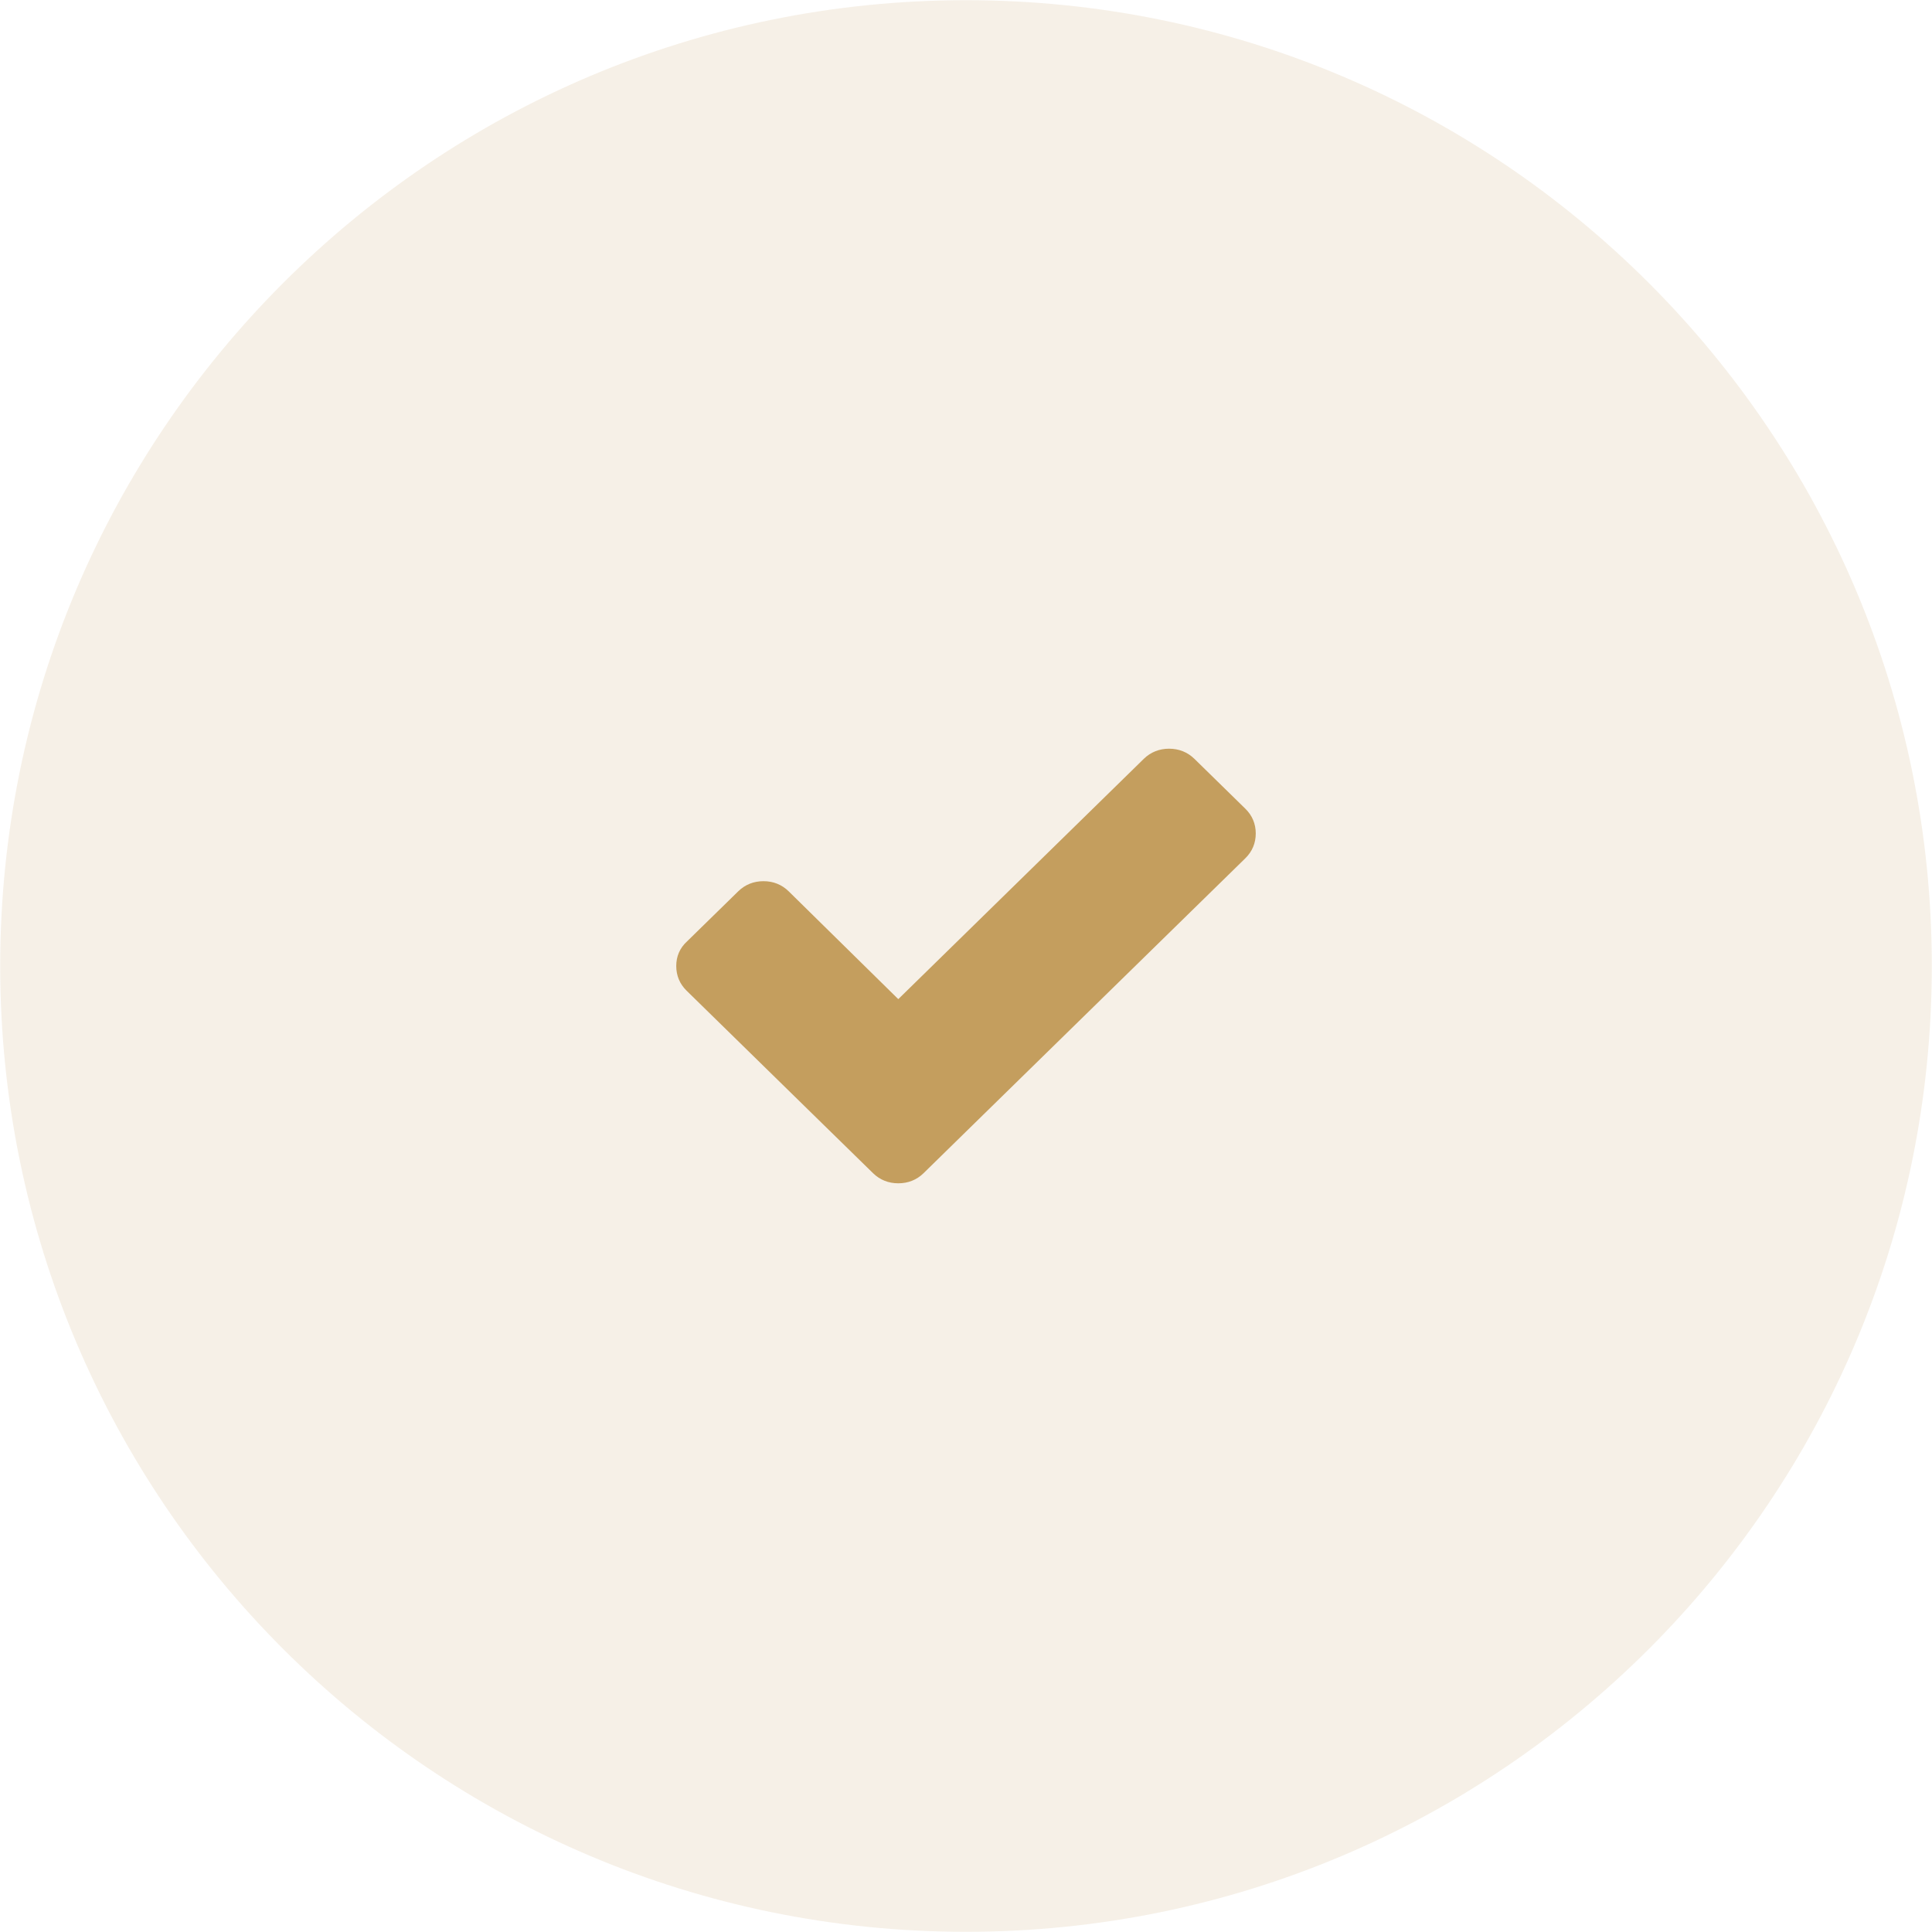
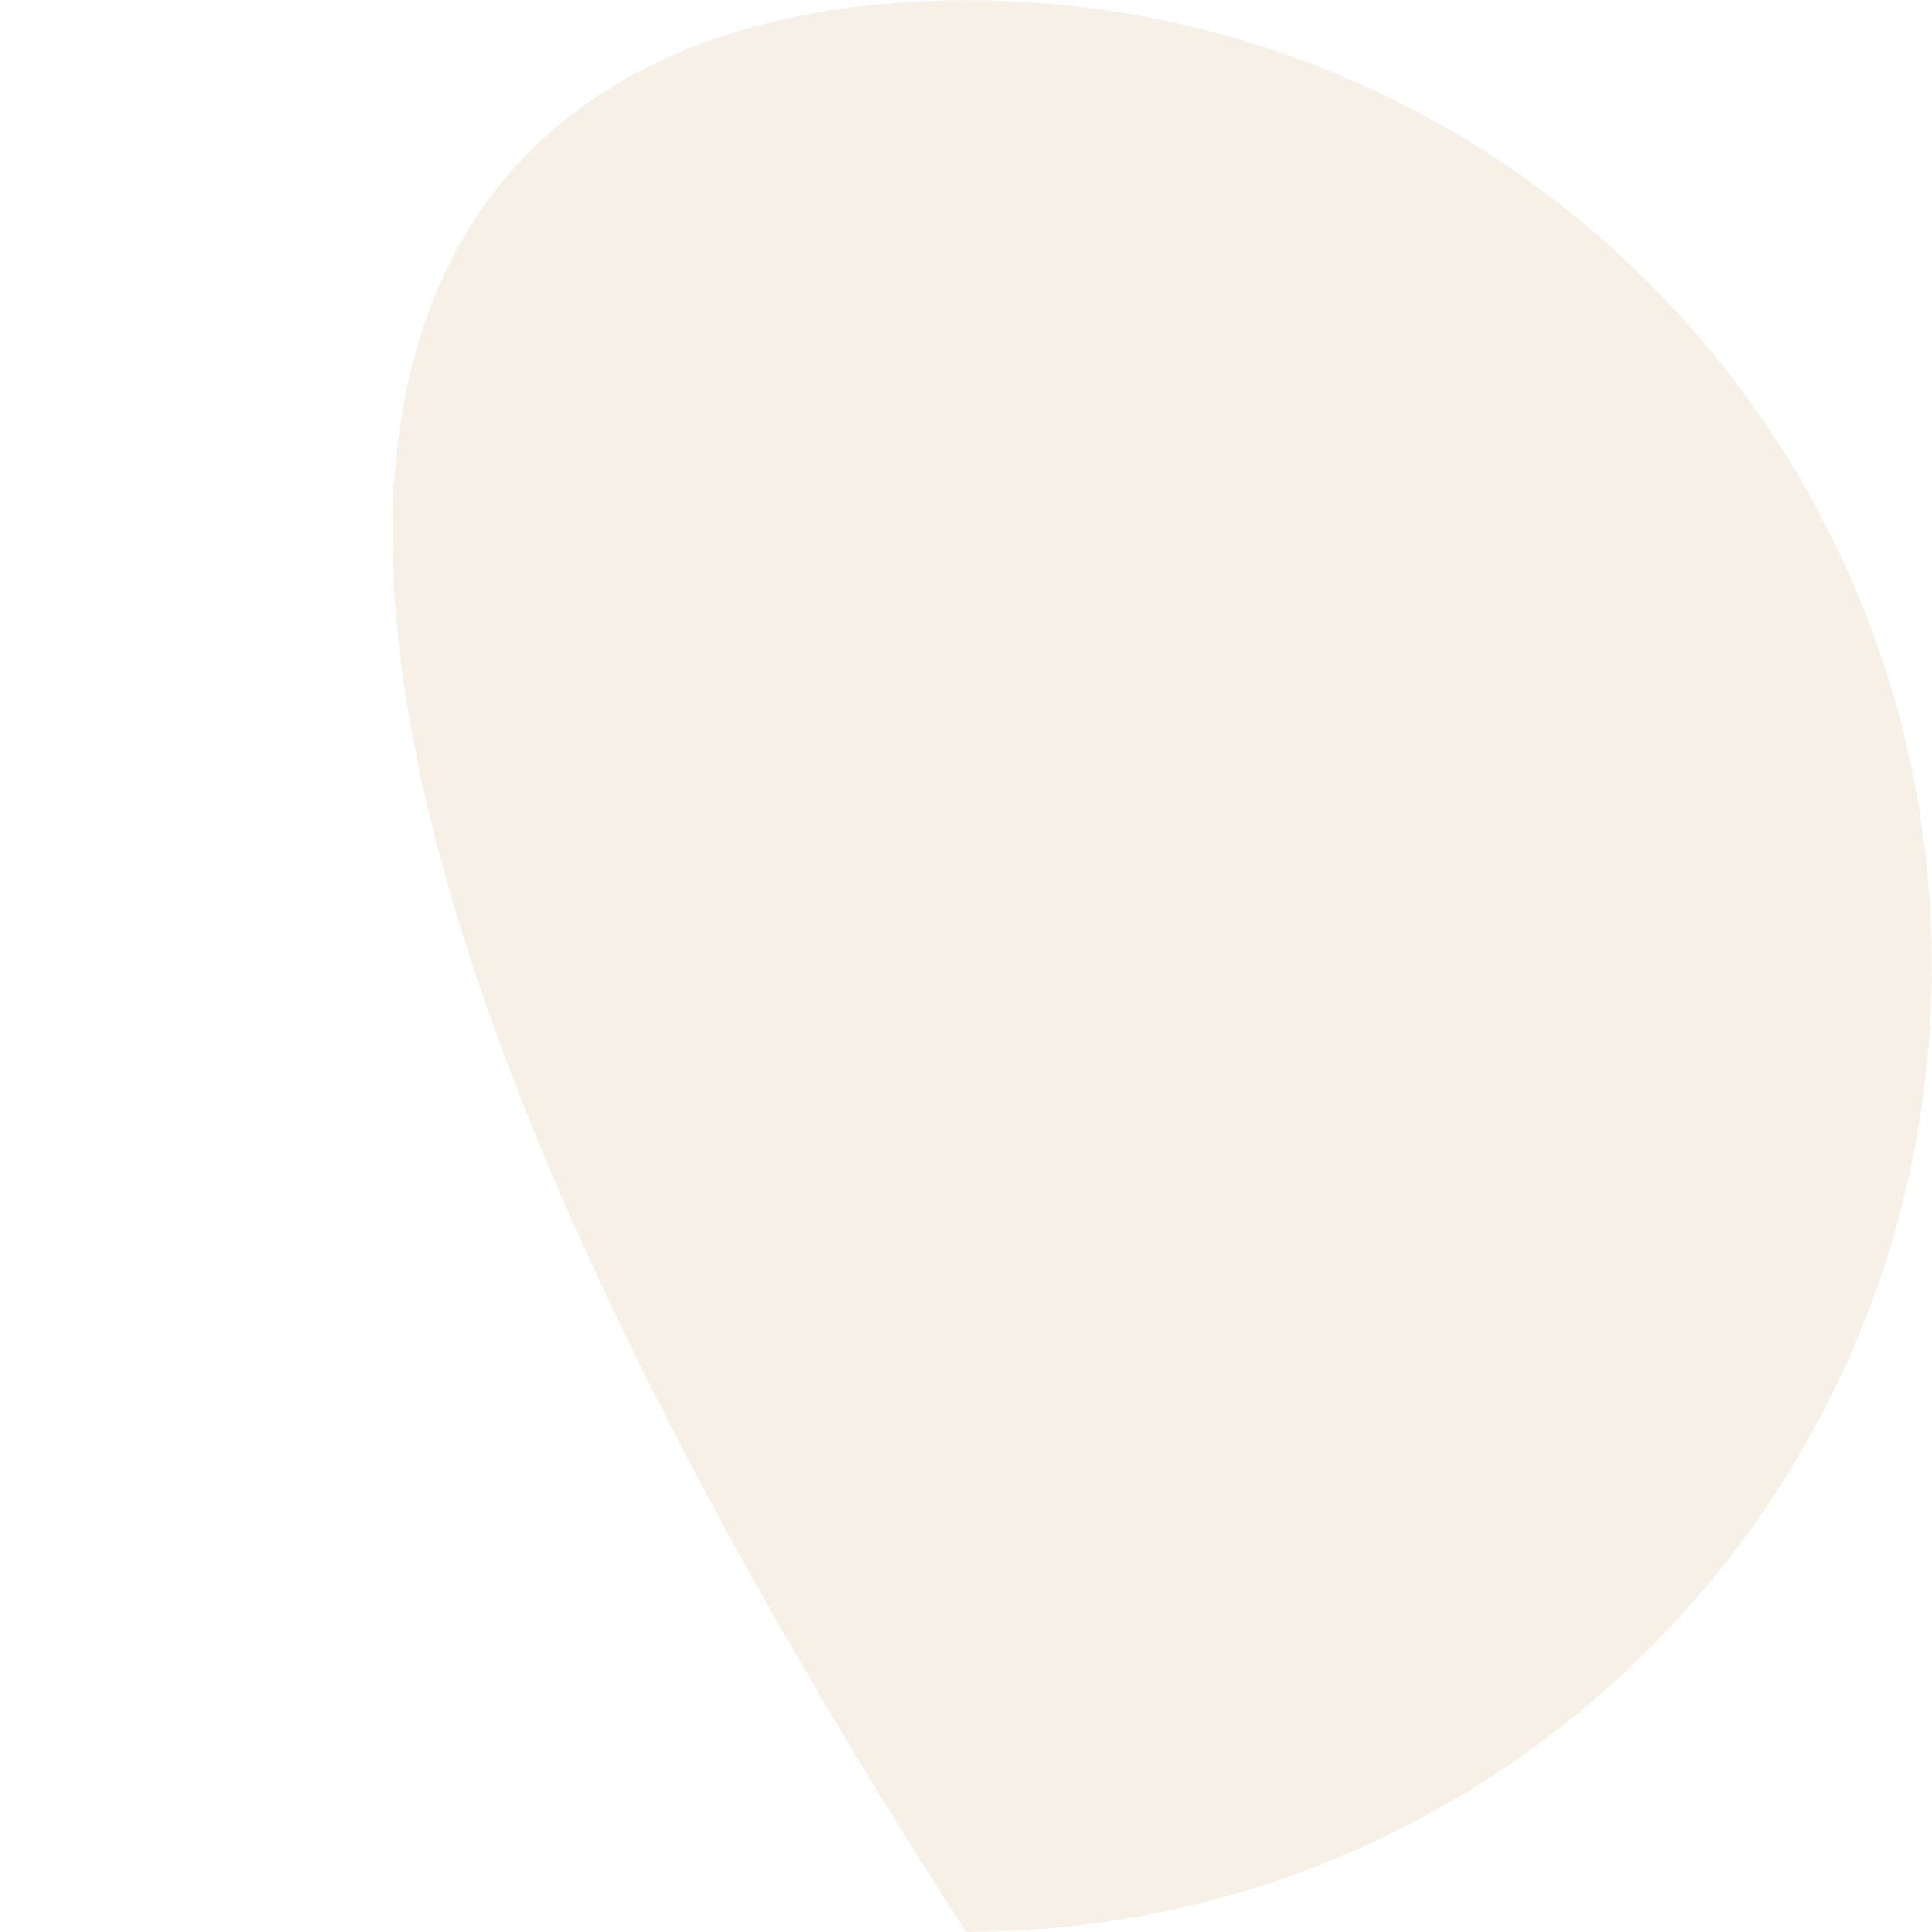
<svg xmlns="http://www.w3.org/2000/svg" viewBox="0 0 40.00 40.00" data-guides="{&quot;vertical&quot;:[],&quot;horizontal&quot;:[]}">
  <defs />
-   <path color="rgb(51, 51, 51)" fill-opacity="0.15" fill="#C49E5E" cx="20" cy="20" r="20" id="tSvg13795ef9c6e" title="Ellipse 1" stroke="none" stroke-opacity="1" d="M20 0.004C31.043 0.004 39.996 8.957 39.996 20C39.996 31.043 31.043 39.996 20 39.996C8.957 39.996 0.004 31.043 0.004 20C0.004 8.957 8.957 0.004 20 0.004Z" style="transform-origin: 20px 20px;" />
-   <path fill="#C49E5E" stroke="none" fill-opacity="1" stroke-width="1" stroke-opacity="1" color="rgb(51, 51, 51)" id="tSvg54d0419ac5" title="Path 1" d="M25.785 16.745C25.433 16.4 25.08 16.055 24.728 15.71C24.585 15.571 24.407 15.501 24.205 15.501C24.003 15.501 23.825 15.571 23.682 15.71C21.988 17.369 20.293 19.027 18.598 20.686C17.842 19.942 17.086 19.198 16.329 18.454C16.187 18.314 16.009 18.244 15.807 18.244C15.605 18.244 15.427 18.314 15.284 18.454C14.932 18.799 14.579 19.144 14.227 19.488C14.073 19.628 14.001 19.802 14.001 20C14.001 20.198 14.073 20.372 14.215 20.511C15.15 21.426 16.084 22.34 17.018 23.255C17.371 23.6 17.723 23.945 18.076 24.29C18.218 24.429 18.396 24.499 18.598 24.499C18.8 24.499 18.979 24.429 19.121 24.29C19.473 23.945 19.826 23.6 20.178 23.255C22.047 21.426 23.916 19.597 25.785 17.768C25.927 17.628 25.999 17.454 25.999 17.256C25.999 17.059 25.927 16.884 25.785 16.745Z" />
+   <path color="rgb(51, 51, 51)" fill-opacity="0.15" fill="#C49E5E" cx="20" cy="20" r="20" id="tSvg13795ef9c6e" title="Ellipse 1" stroke="none" stroke-opacity="1" d="M20 0.004C31.043 0.004 39.996 8.957 39.996 20C39.996 31.043 31.043 39.996 20 39.996C0.004 8.957 8.957 0.004 20 0.004Z" style="transform-origin: 20px 20px;" />
</svg>